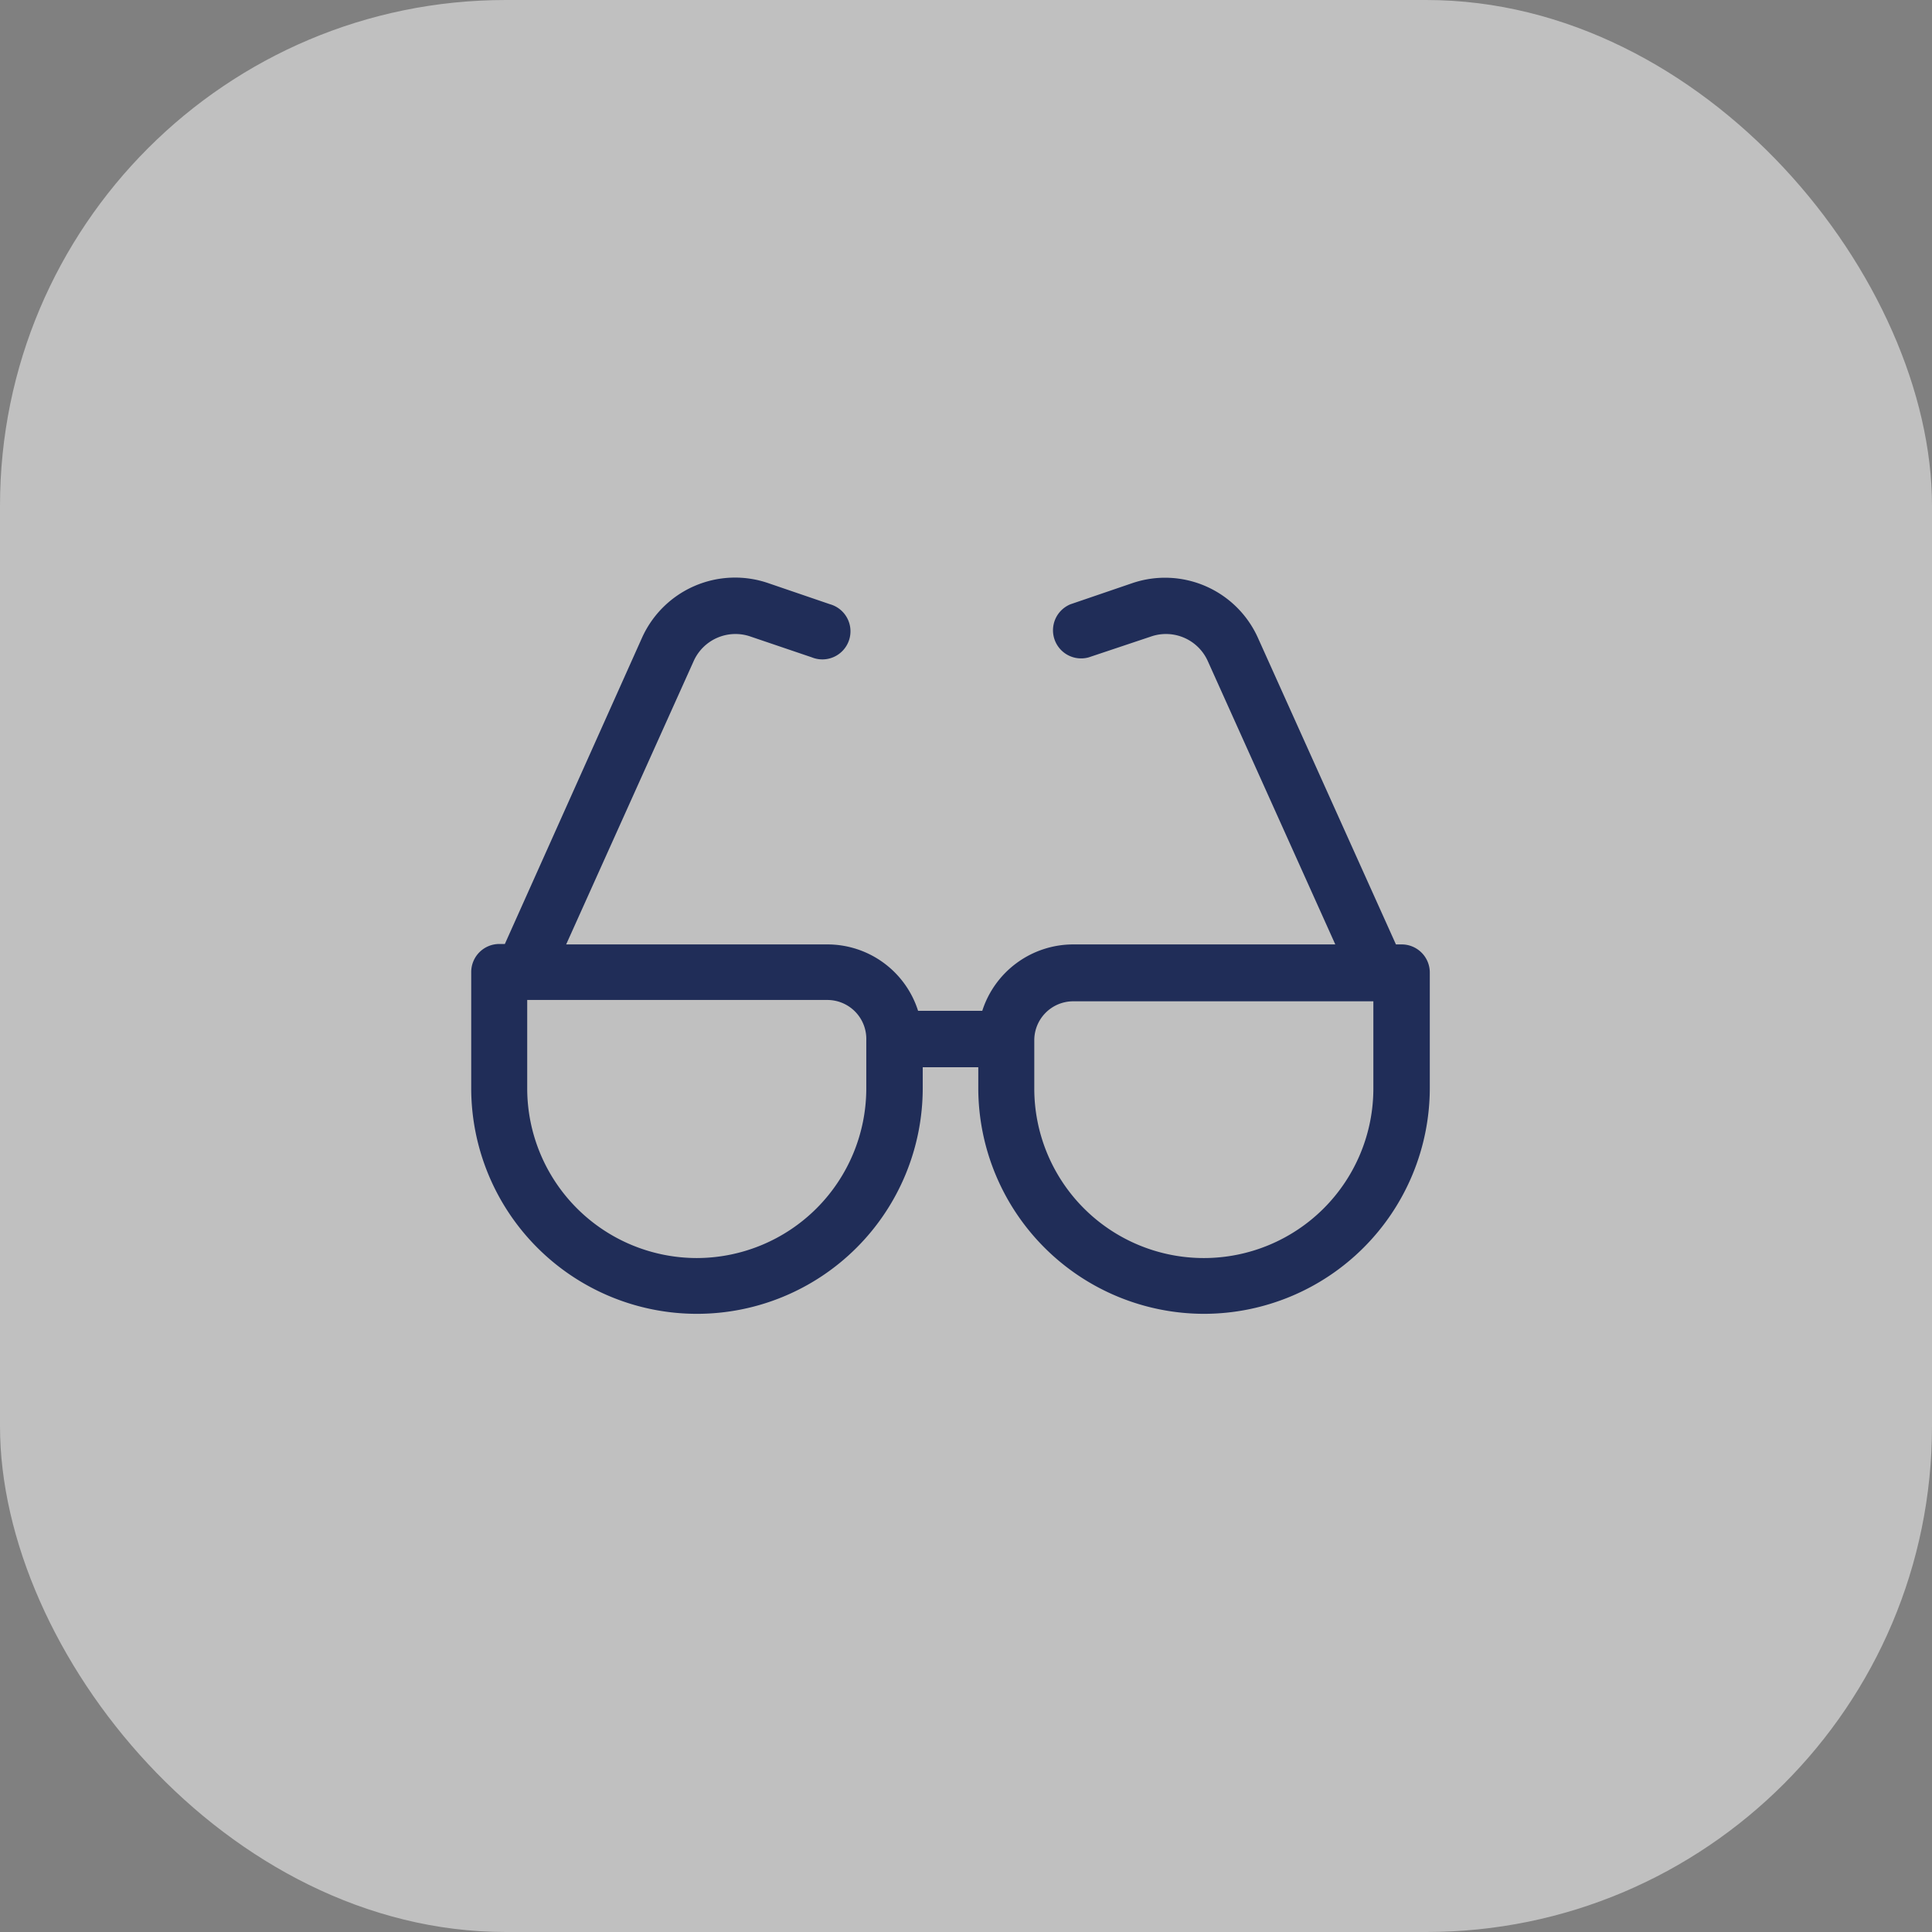
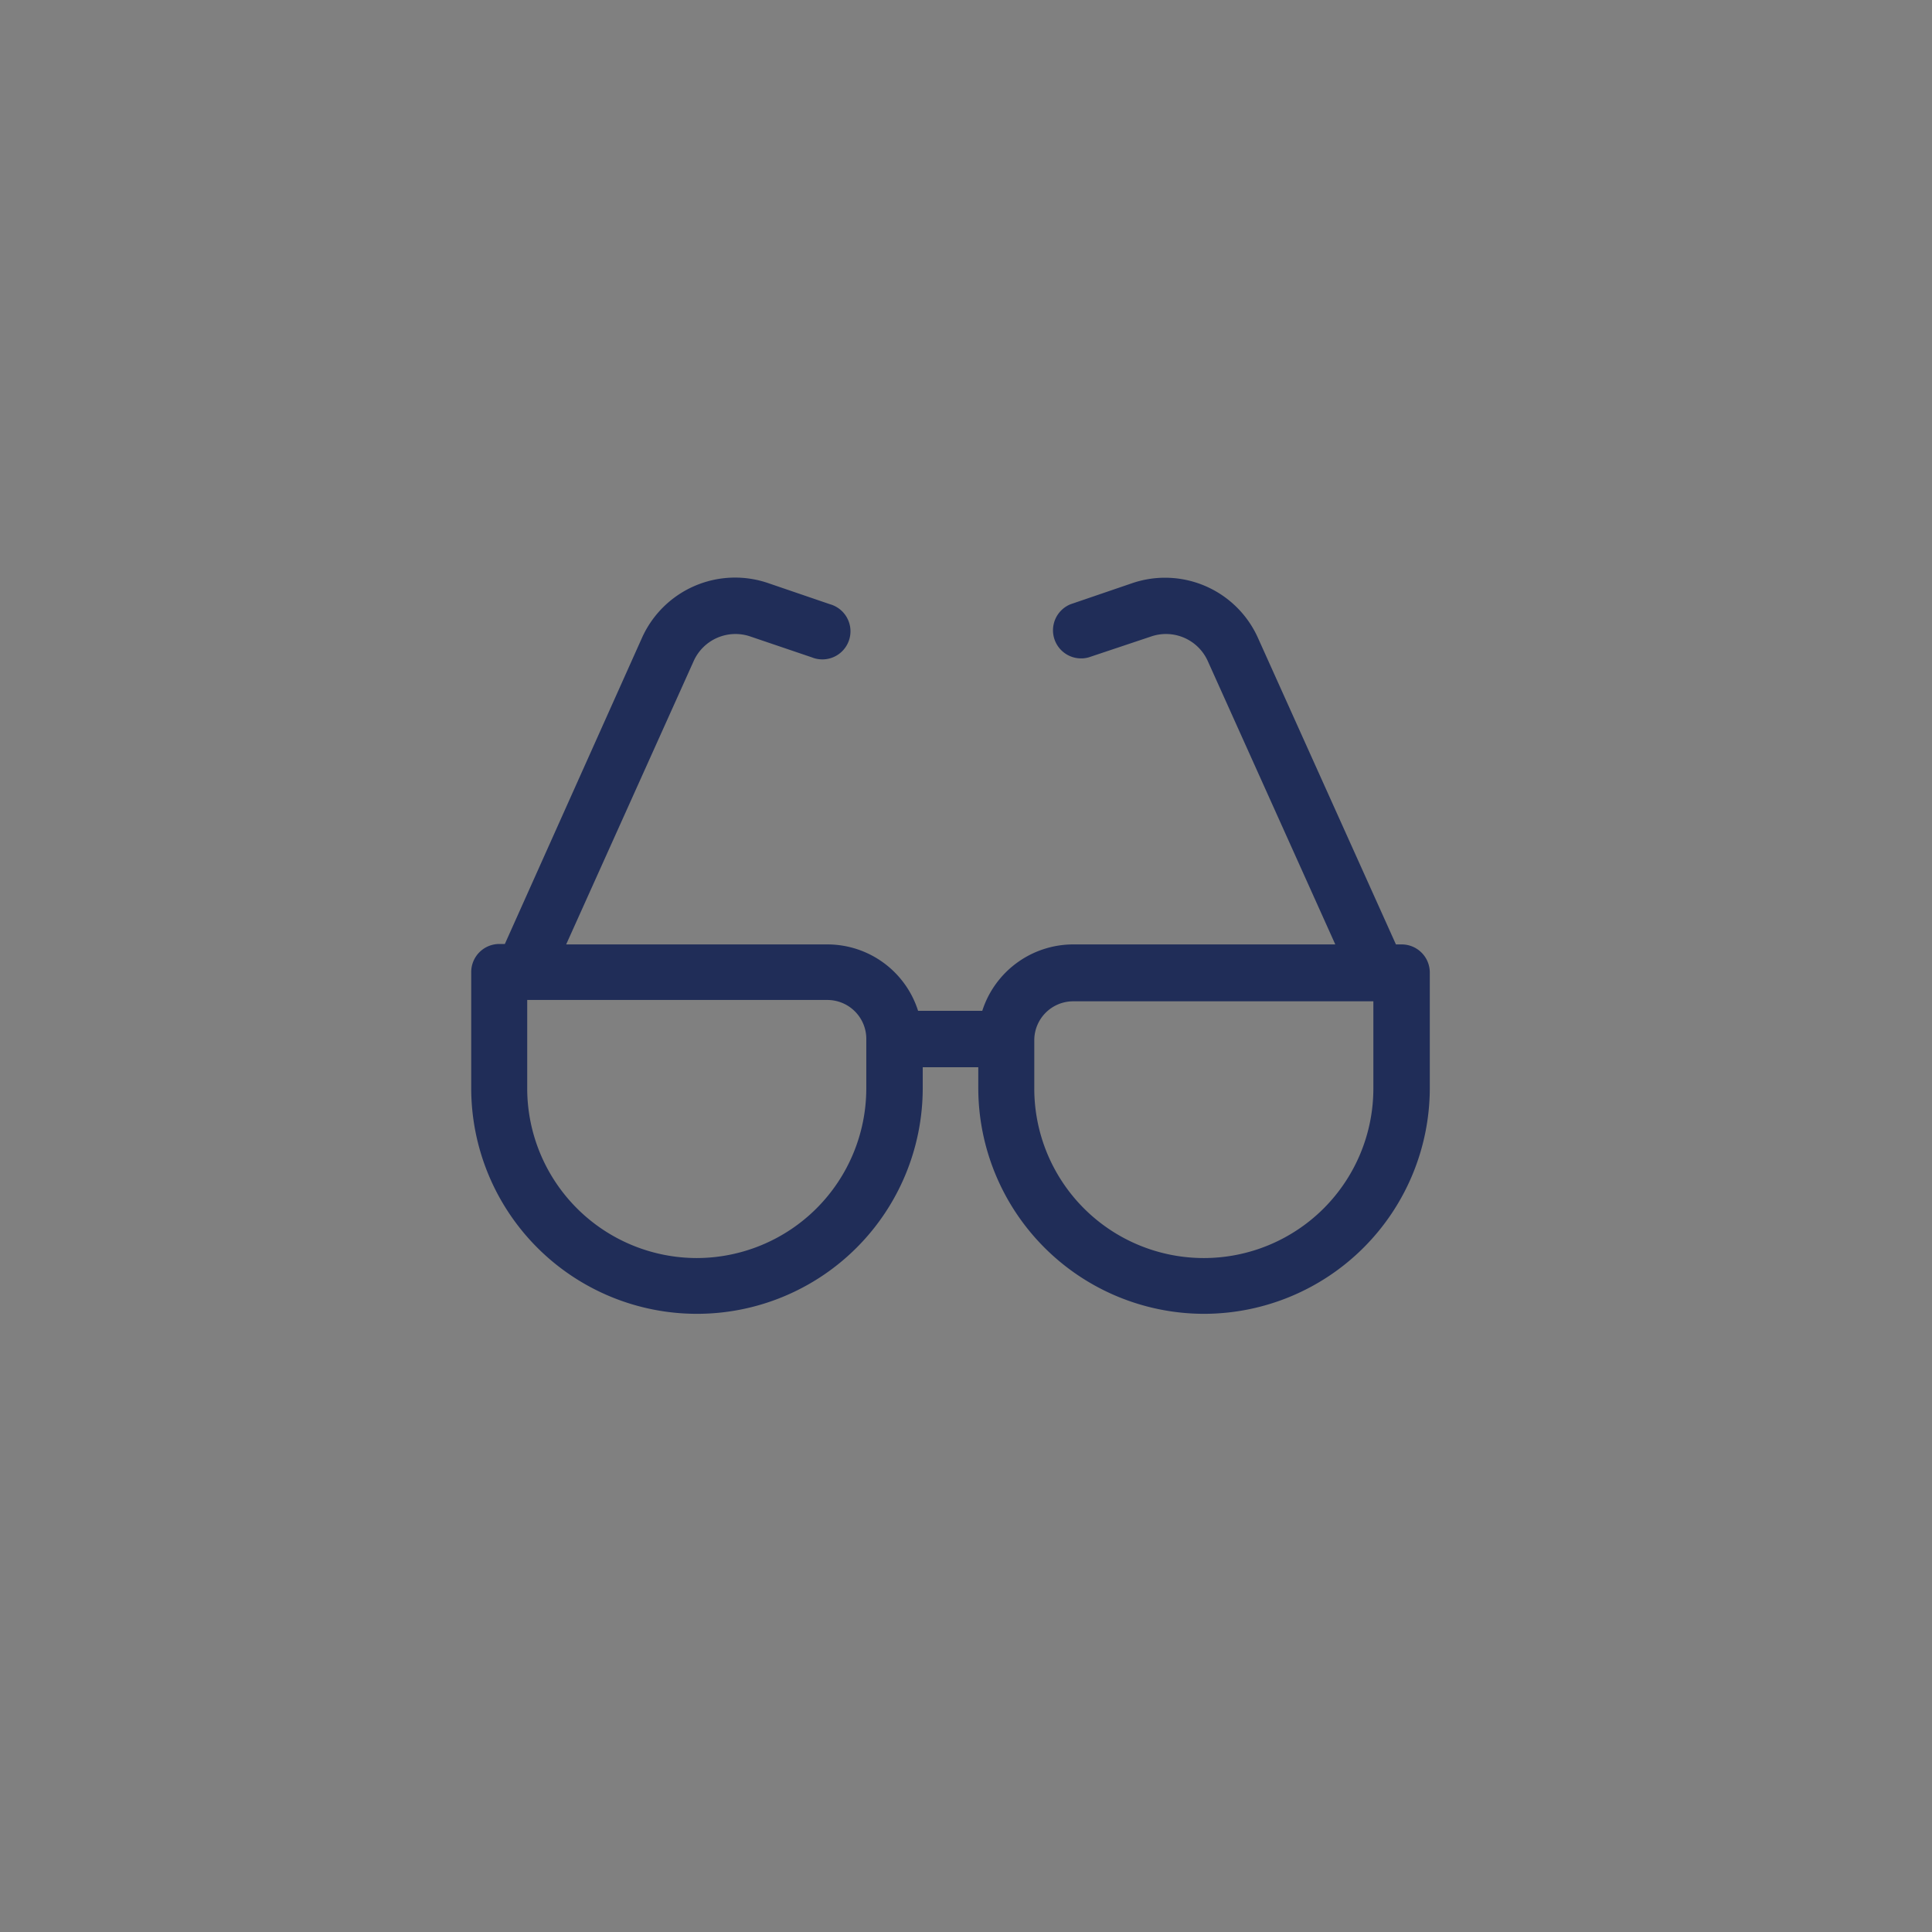
<svg xmlns="http://www.w3.org/2000/svg" viewBox="0 0 87.29 87.29">
  <rect x="0" y="0" width="87.29" height="87.29" fill="#808080" stroke="none" />
  <defs>
    <style>.cls-1{fill:#fff;opacity:0.5;}.cls-2{fill:#202d58;}</style>
  </defs>
  <title>2</title>
  <g id="Слой_2" data-name="Слой 2">
    <g id="Слой_1-2" data-name="Слой 1">
-       <rect class="cls-1" width="87.29" height="87.29" rx="22.85" />
      <path class="cls-2" d="M63.32,42.67h-.25v0L56.84,28.83a4.6,4.6,0,0,0-5.69-2.48l-2.78.95a1.27,1.27,0,0,0,.82,2.4L52,28.76a2.07,2.07,0,0,1,2.57,1.11l5.76,12.8H48.49a4.32,4.32,0,0,0-4.11,3h-2.9a4.3,4.3,0,0,0-4.1-3H25.58l5.76-12.8a2.07,2.07,0,0,1,2.57-1.11l2.77.94a1.27,1.27,0,1,0,.82-2.4l-2.78-.95A4.61,4.61,0,0,0,29,28.83L22.81,42.65v0h-.25a1.27,1.27,0,0,0-1.27,1.27v5.24a10.2,10.2,0,1,0,20.4,0v-.94h2.51v.94a10.21,10.21,0,0,0,10.2,10.2h0a10.21,10.21,0,0,0,10.2-10.2V43.94a1.27,1.27,0,0,0-1.27-1.27ZM39.14,49.18a7.67,7.67,0,0,1-7.66,7.66h0a7.67,7.67,0,0,1-7.66-7.66v-4H37.38A1.76,1.76,0,0,1,39.14,47Zm22.91,0a7.66,7.66,0,1,1-15.32,0V47a1.76,1.76,0,0,1,1.76-1.76H62.05Z" />
    </g>
  </g>
</svg>